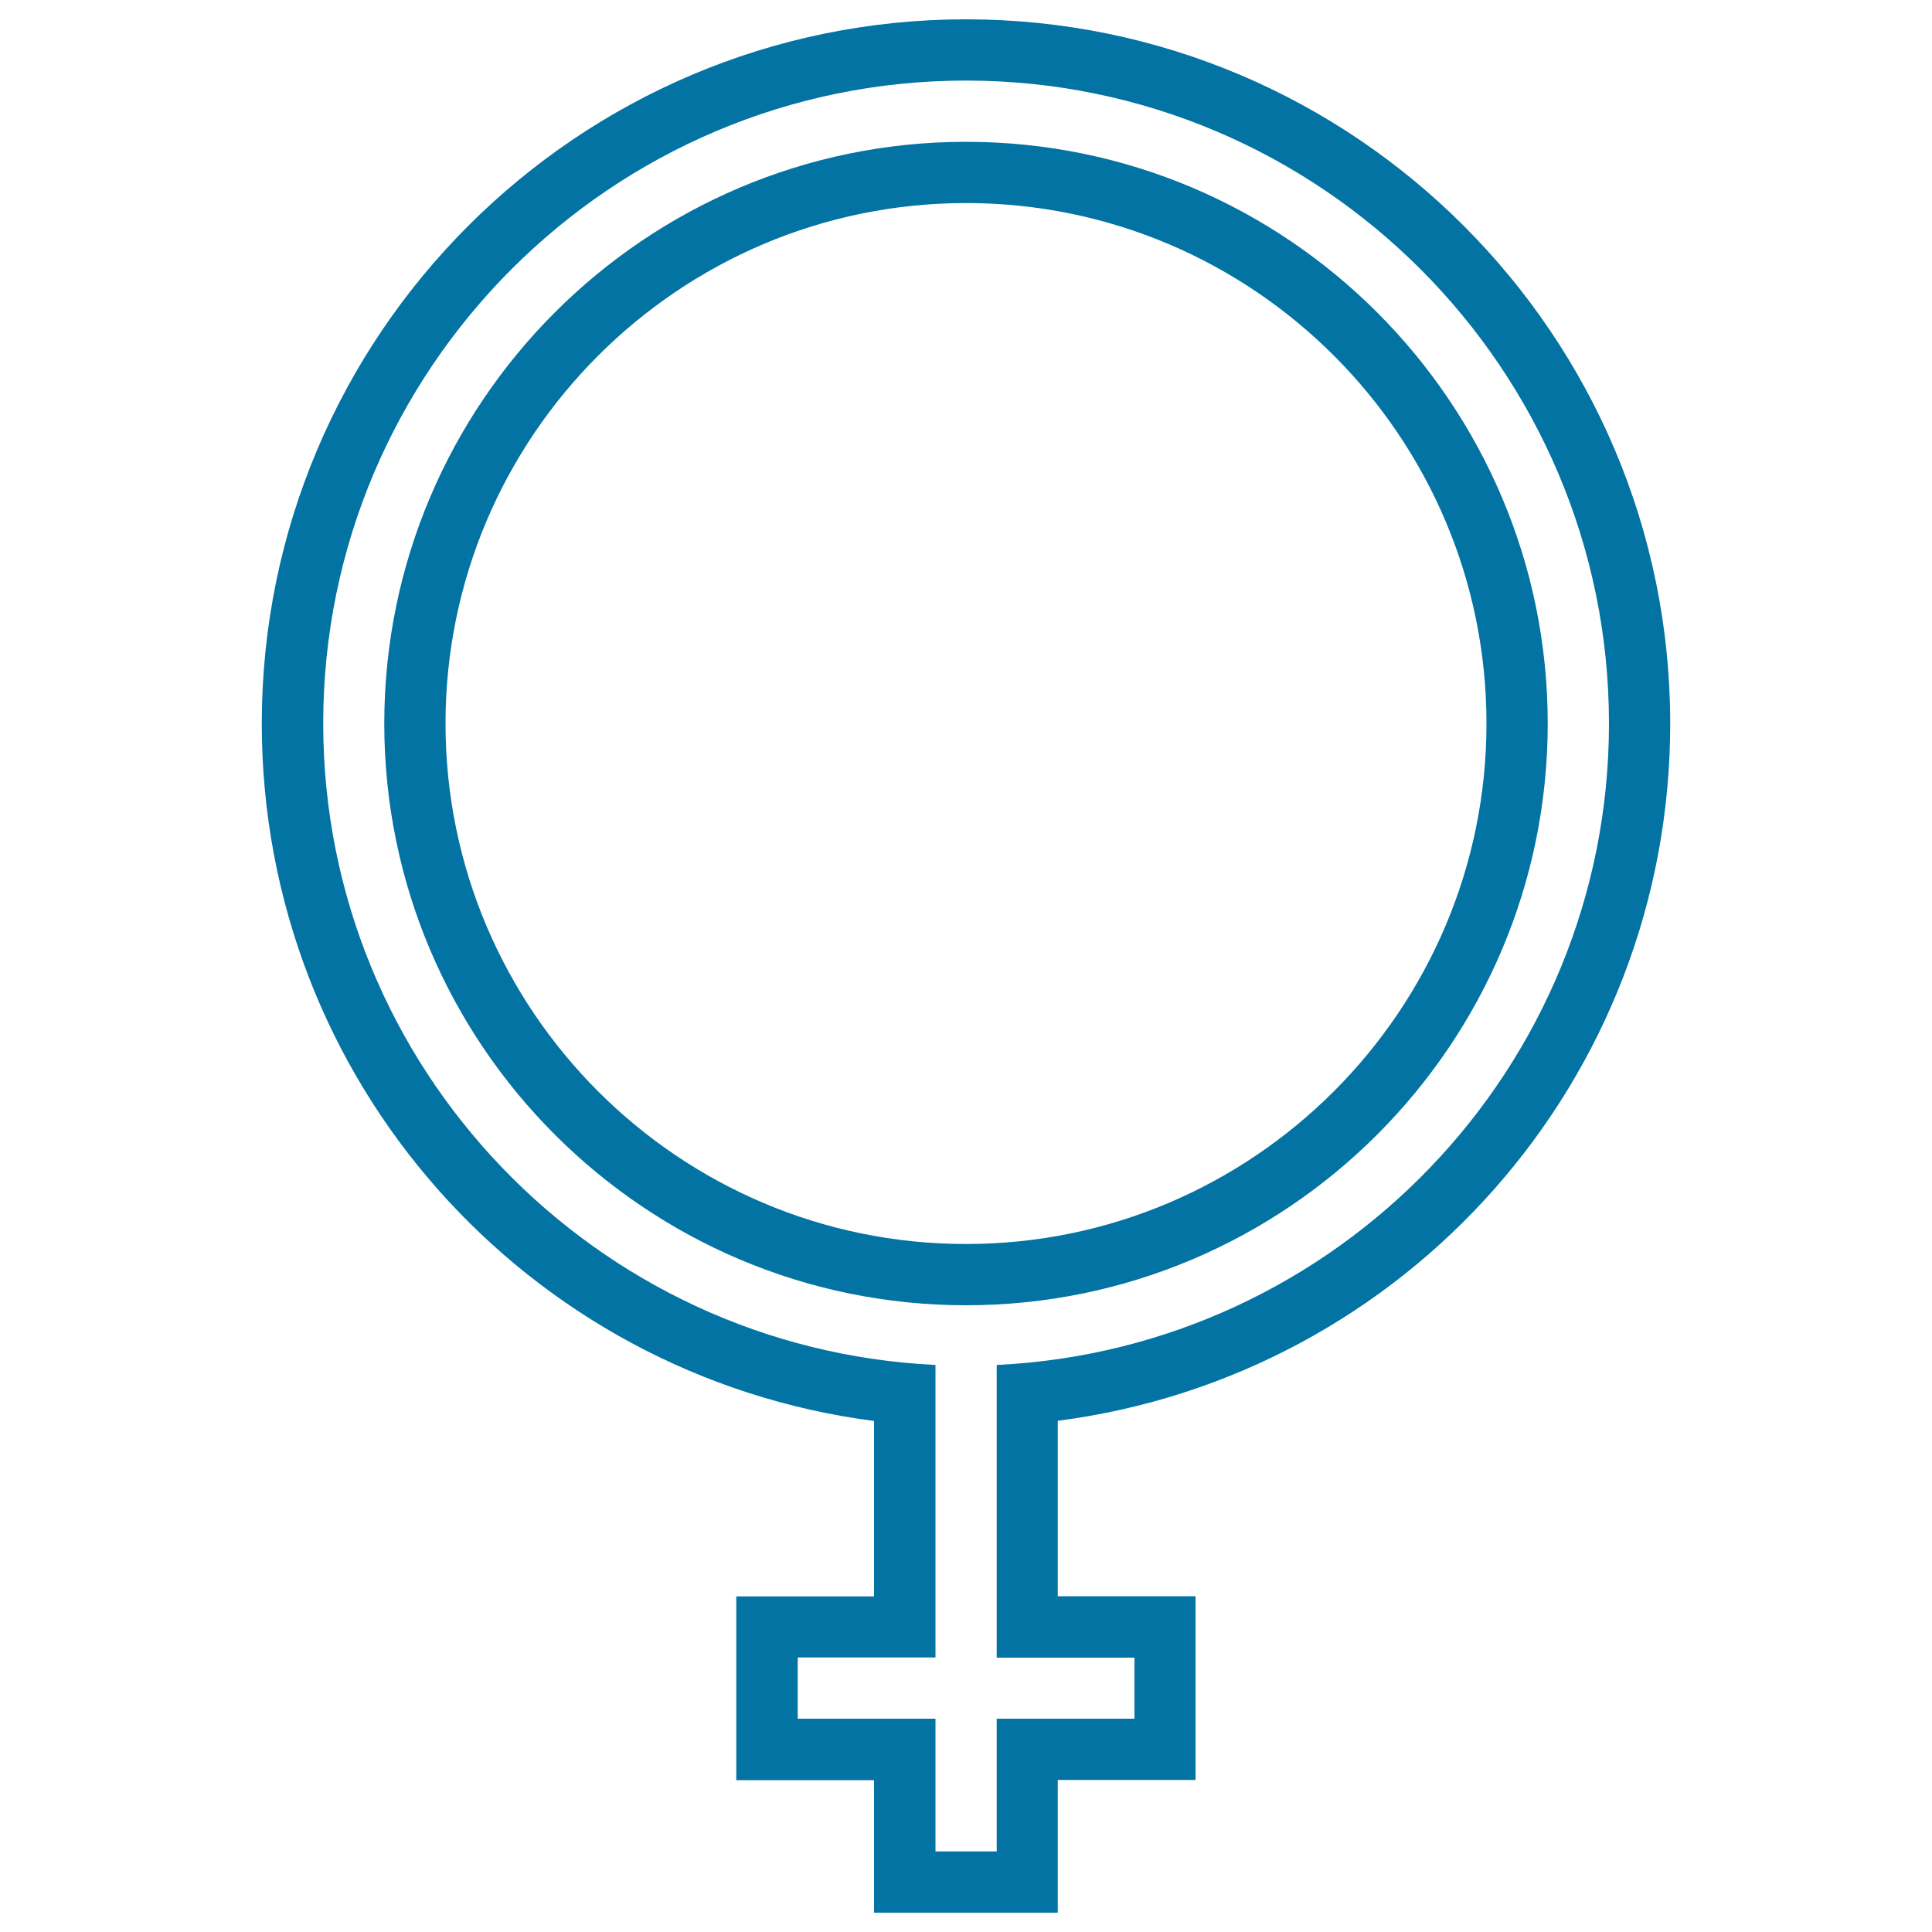
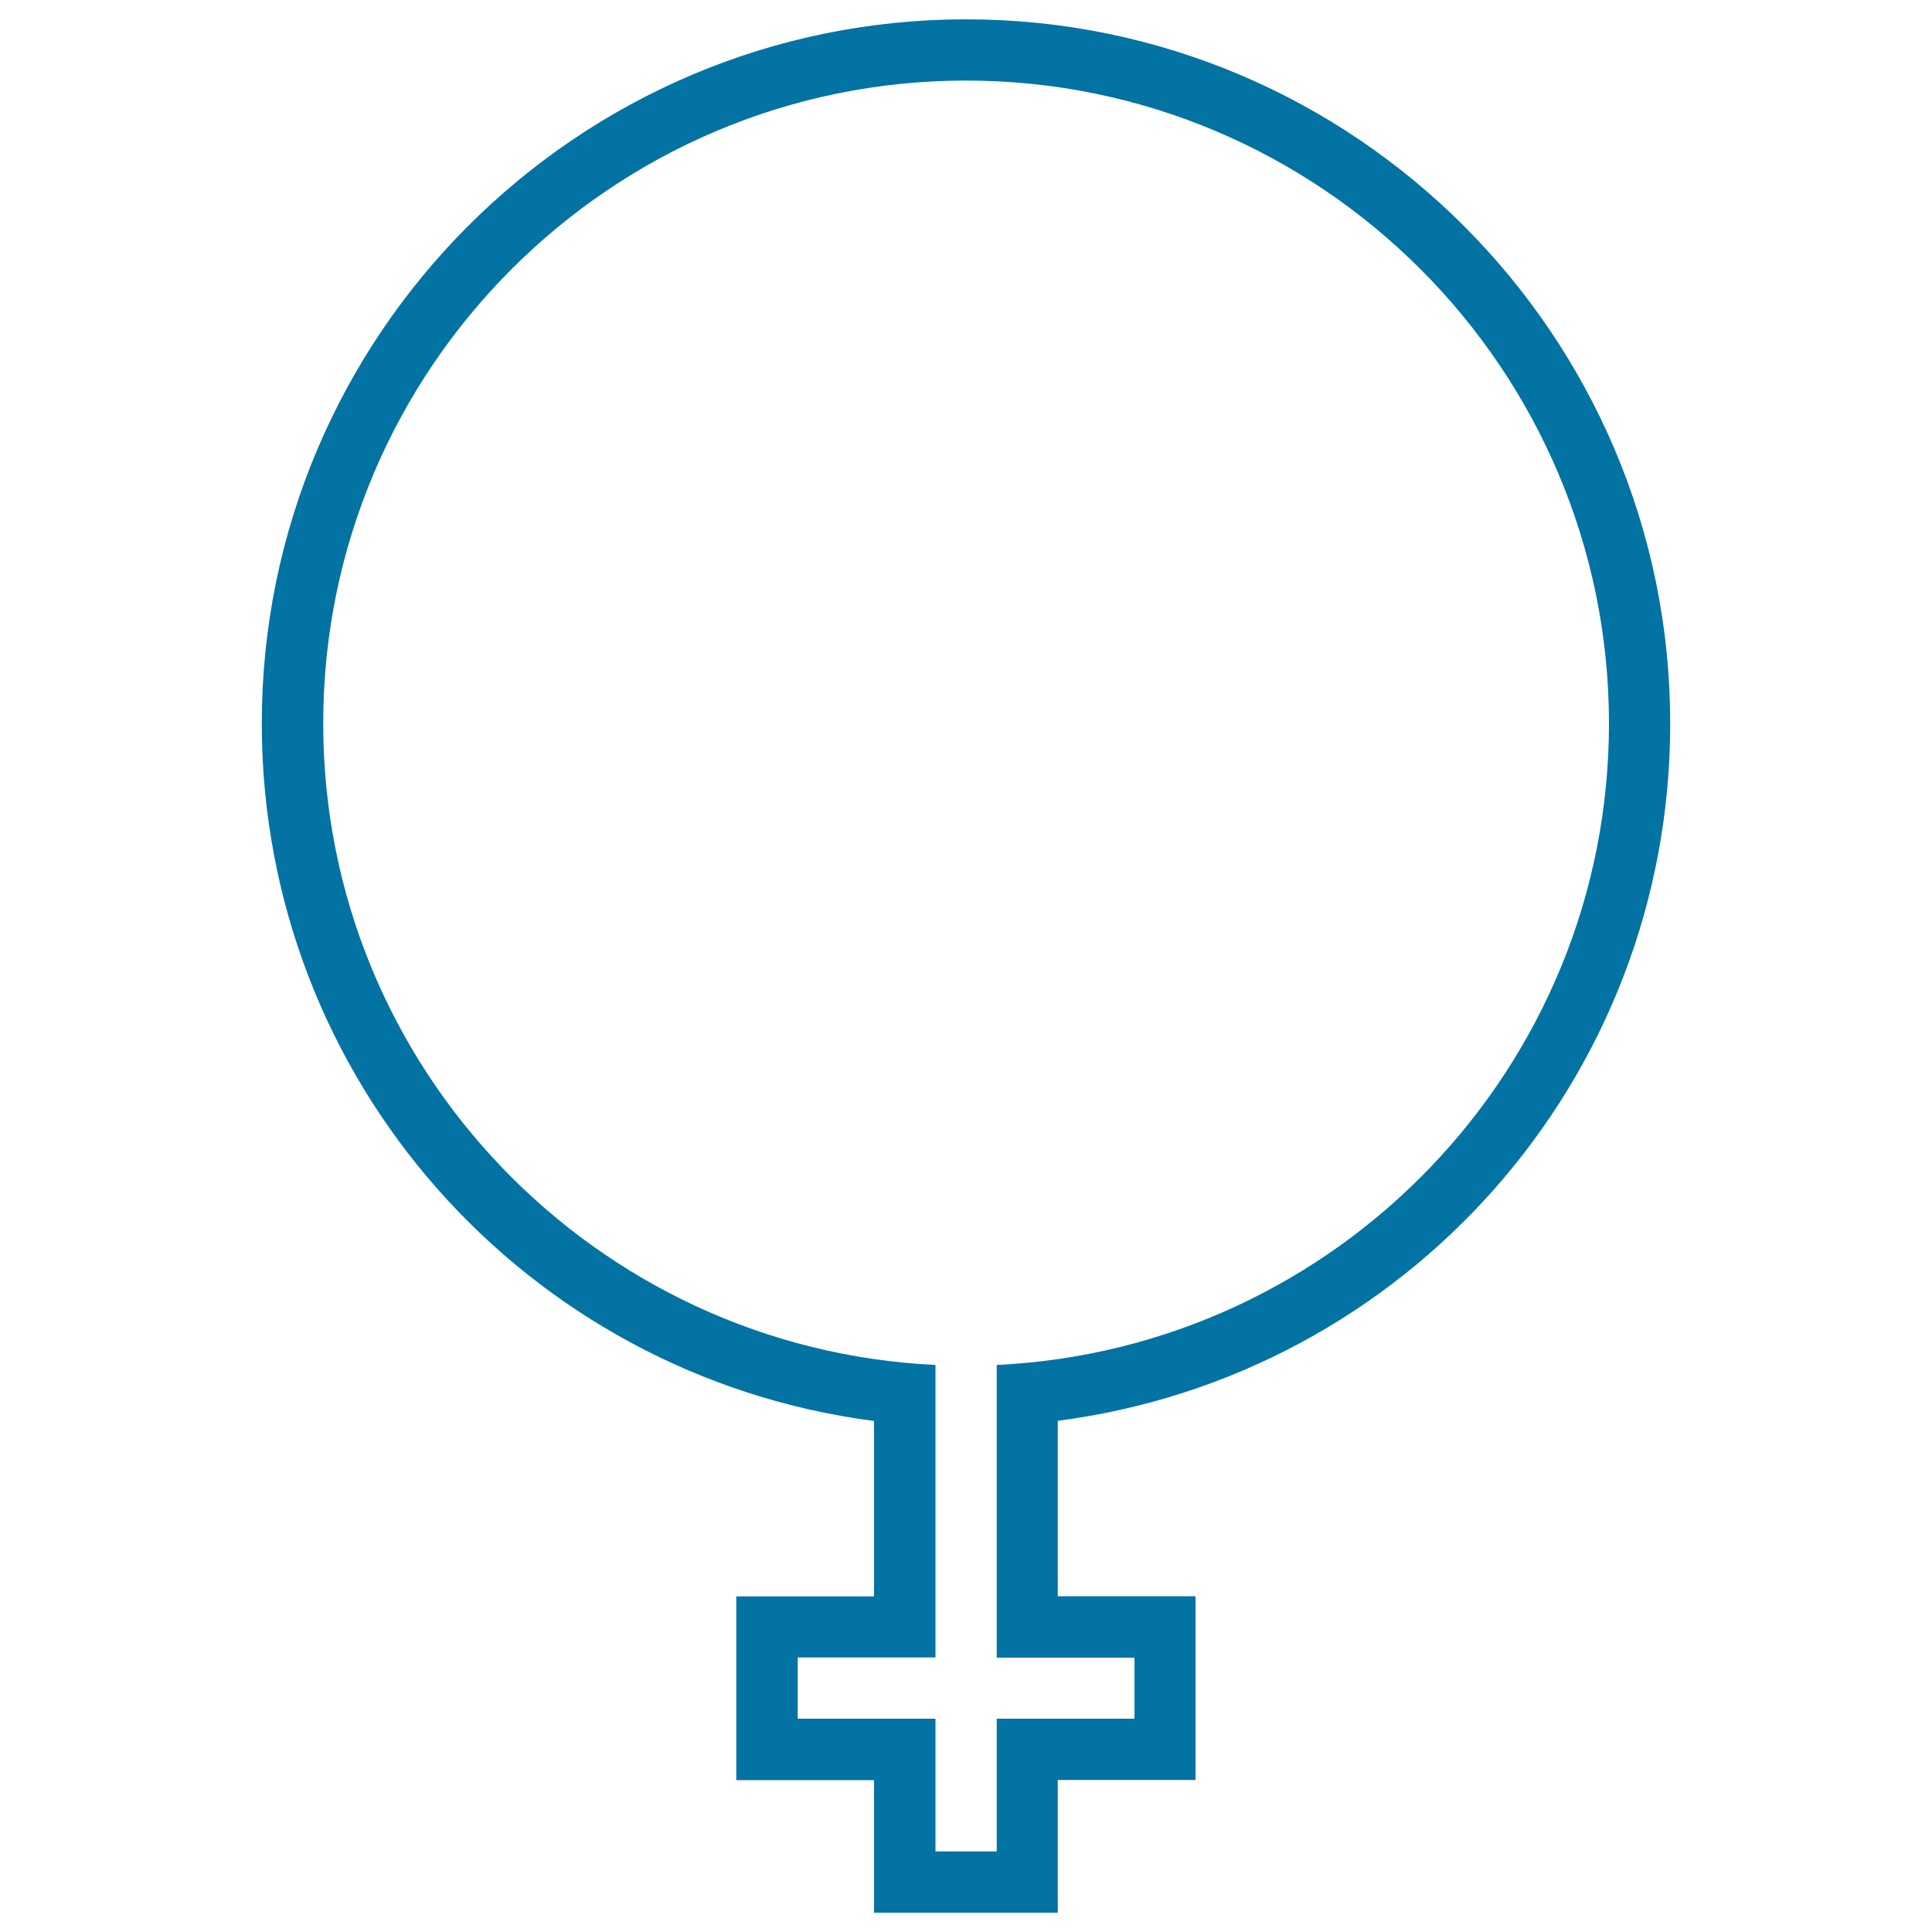
<svg xmlns="http://www.w3.org/2000/svg" viewBox="0 0 1000 1000" style="fill:#0273a2">
  <title>Female Gender Sign SVG icon</title>
  <g>
    <g>
-       <path d="M801.1,374.5c0-166-135.1-301.1-301.1-301.1c-166,0-301.1,135.1-301.1,301.1c0,166,135.1,301.1,301.1,301.1C666,675.6,801.1,540.5,801.1,374.5z M500,643.9c-148.5,0-269.4-120.8-269.4-269.4c0-148.6,120.9-269.4,269.4-269.4c148.6,0,269.4,120.8,269.4,269.4C769.4,523,648.5,643.9,500,643.9z" />
      <path d="M864.5,374.5C864.5,173.5,701,10,500,10c-201,0-364.5,163.5-364.5,364.5c0,184.5,136.9,337.6,316.9,361v90.8h-71.3v95.1h71.3V990h95.1v-68.7h71.3v-95.1h-71.3v-90.8C727.5,712.1,864.5,559,864.5,374.5z M587.2,857.9v31.7h-71.3v68.7h-31.7v-68.7h-71.3v-31.7h71.3V706.5c-176.1-8.4-316.9-153.8-316.9-332C167.2,191,316.5,41.7,500,41.7c183.5,0,332.8,149.3,332.8,332.8c0,178.2-140.8,323.6-316.9,332v151.5H587.2z" />
    </g>
  </g>
</svg>